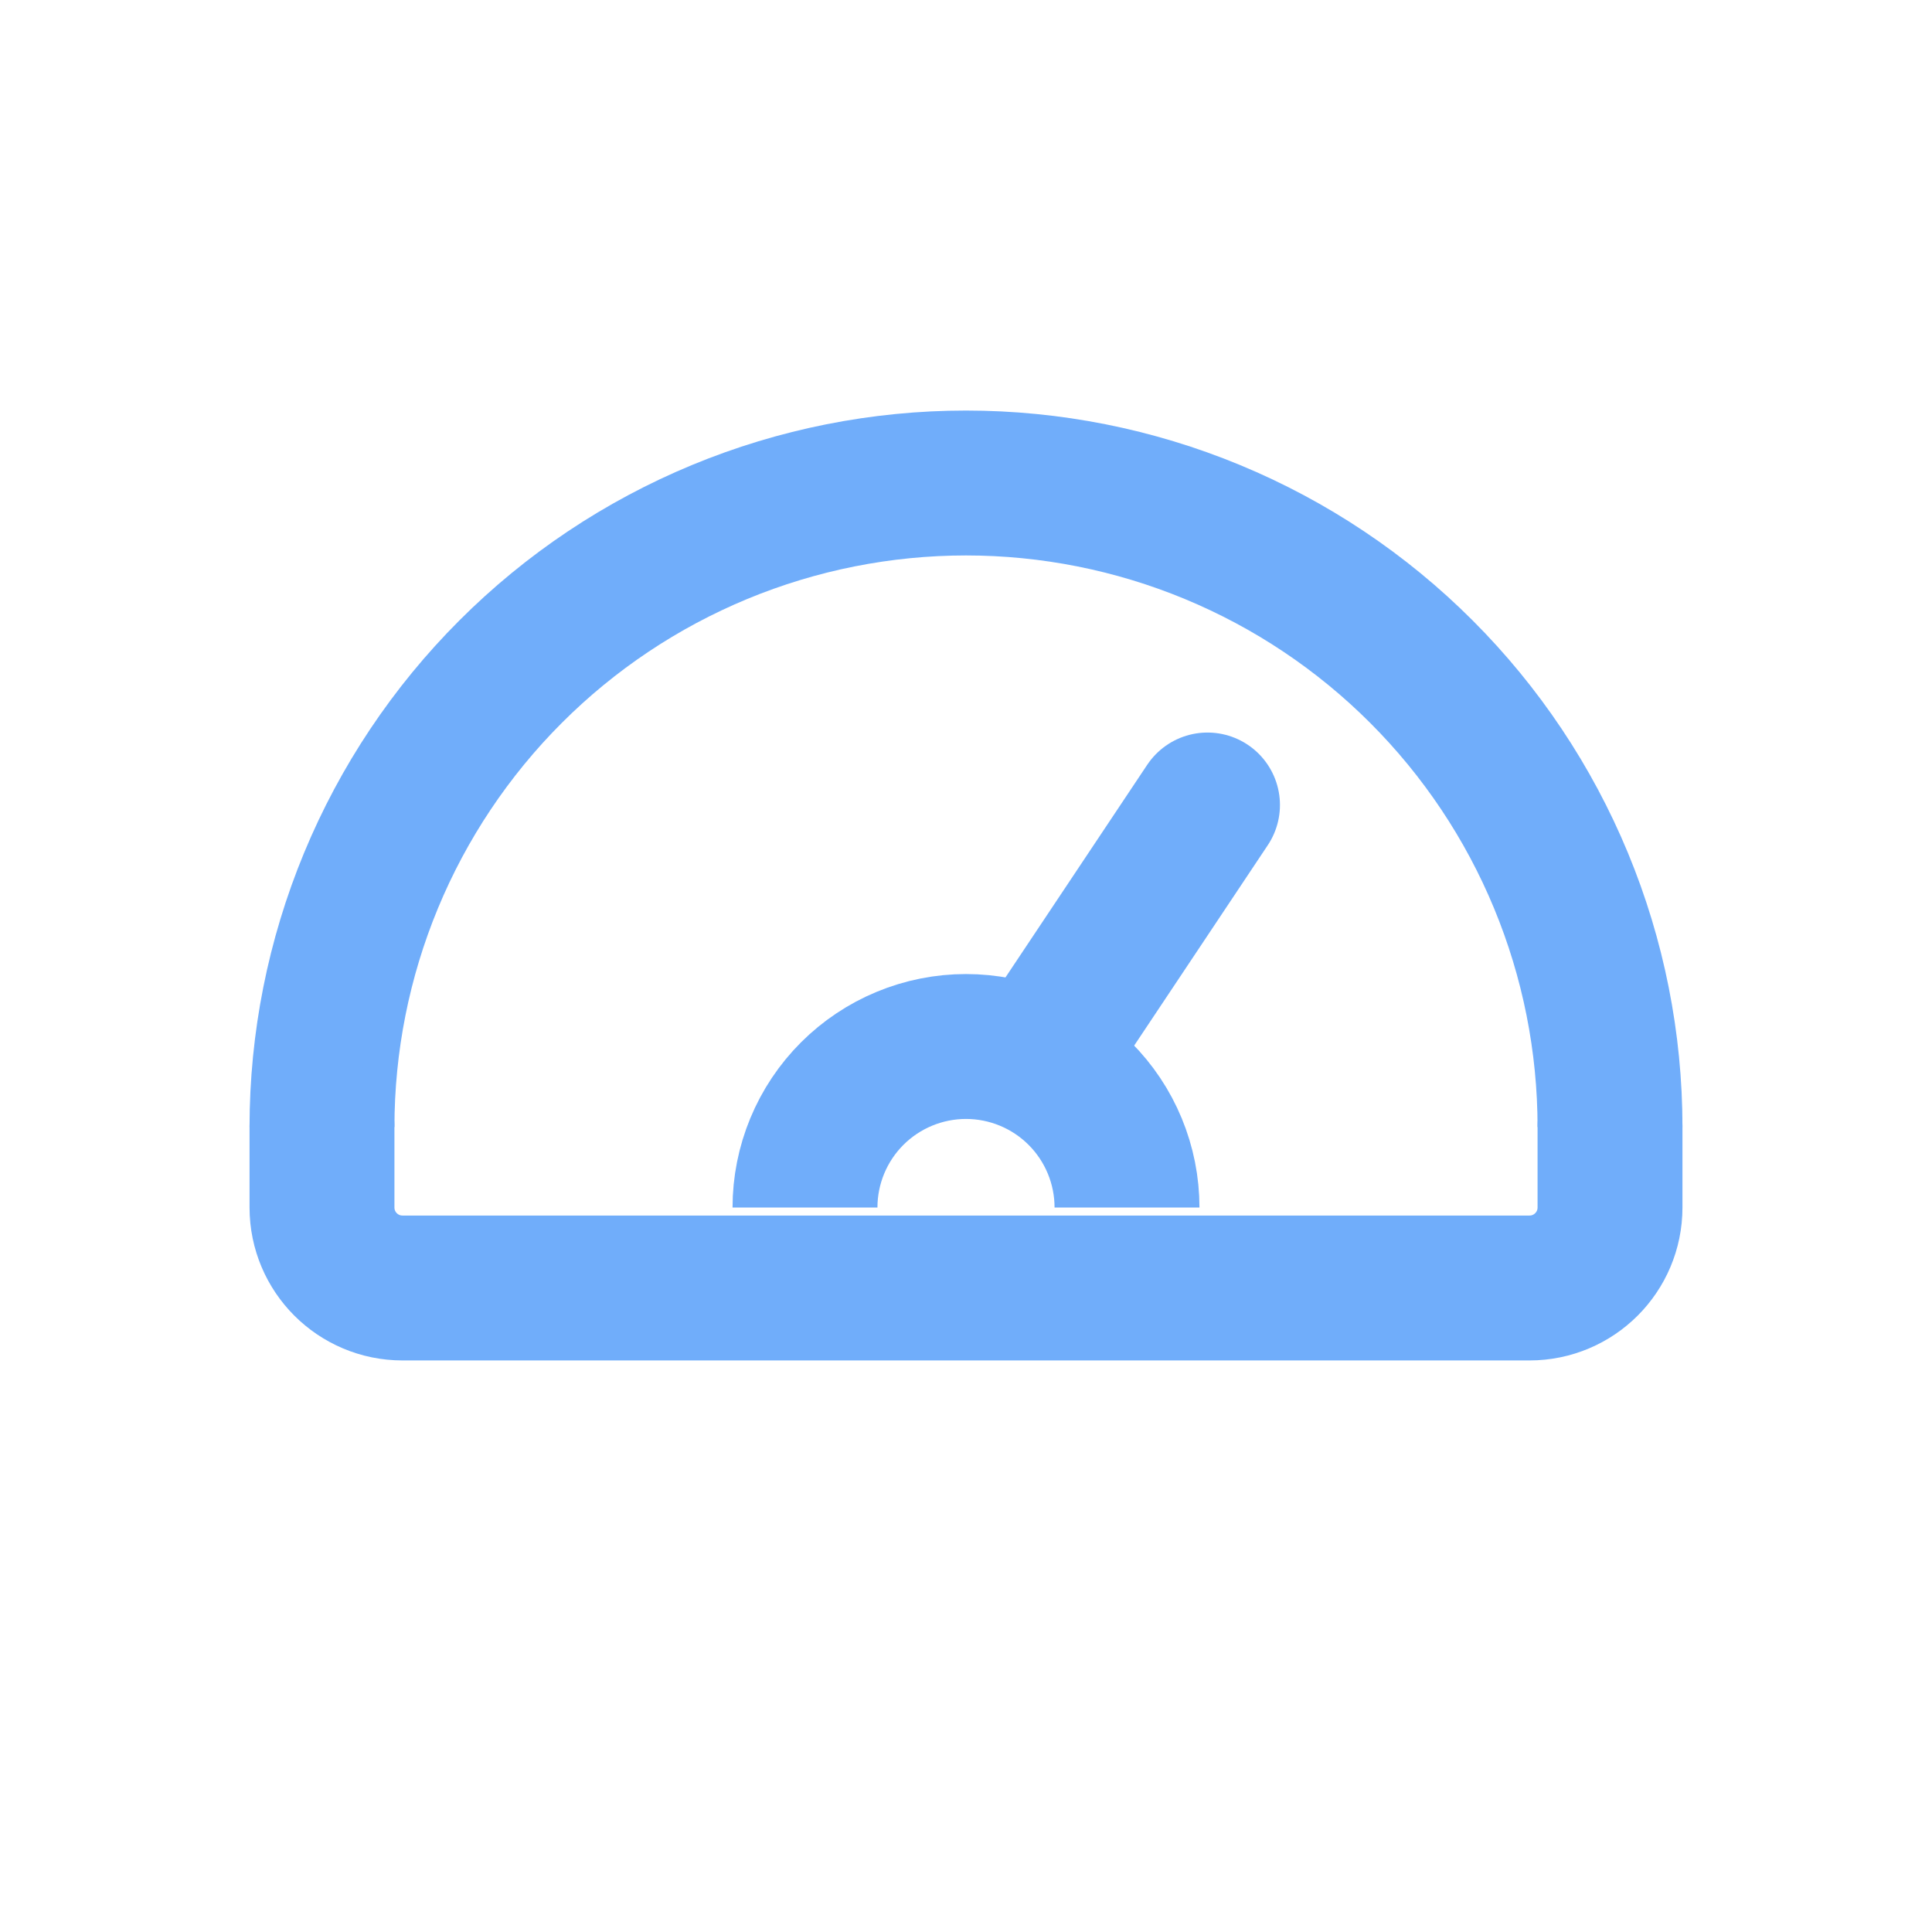
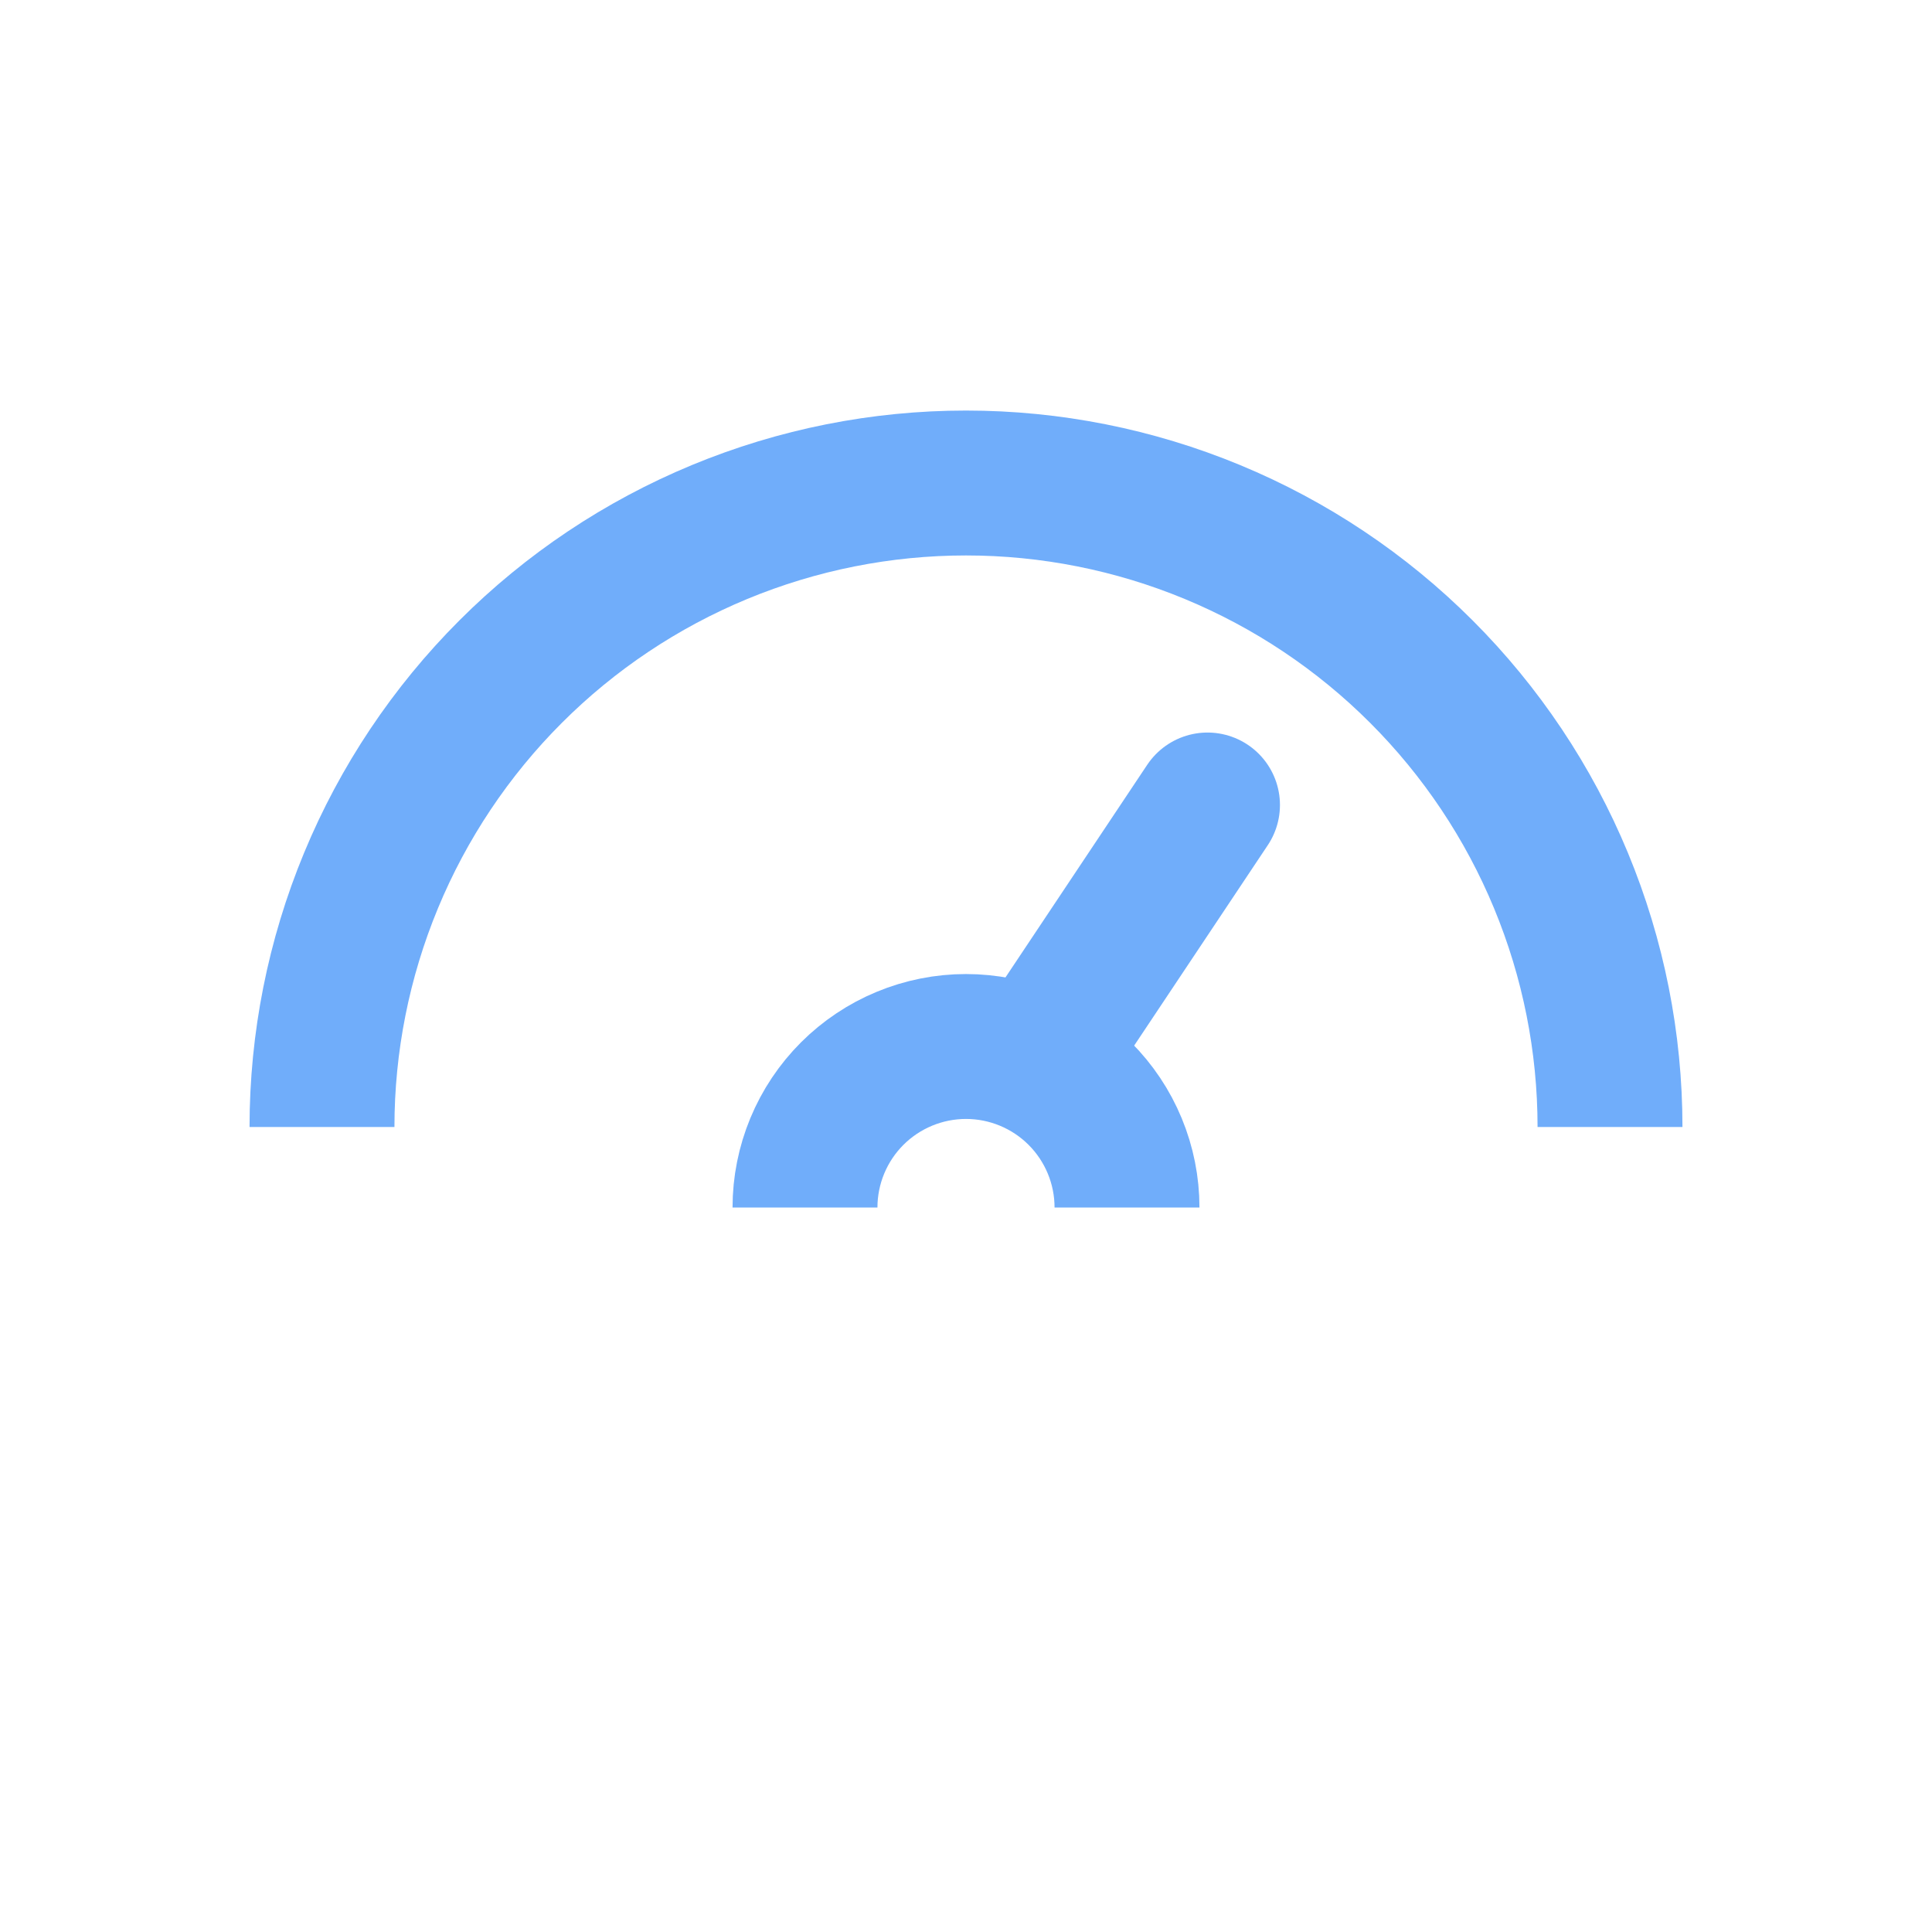
<svg xmlns="http://www.w3.org/2000/svg" width="80" height="80" viewBox="0 0 80 80" fill="none">
  <path d="M13.333 46.667C13.333 43.165 14.023 39.697 15.363 36.462C16.703 33.226 18.668 30.287 21.144 27.811C23.62 25.334 26.56 23.37 29.795 22.03C33.031 20.69 36.498 20 40 20C43.502 20 46.97 20.69 50.205 22.03C53.44 23.37 56.38 25.334 58.856 27.811C61.332 30.287 63.297 33.226 64.637 36.462C65.977 39.697 66.667 43.165 66.667 46.667" stroke="#70ADFA" stroke-width="6" stroke-linejoin="round" />
  <path d="M33.333 50C33.333 49.125 33.506 48.258 33.841 47.449C34.176 46.64 34.667 45.905 35.286 45.286C35.905 44.667 36.64 44.176 37.449 43.841C38.258 43.506 39.125 43.333 40 43.333C40.875 43.333 41.742 43.506 42.551 43.841C43.36 44.176 44.095 44.667 44.714 45.286C45.333 45.905 45.824 46.64 46.159 47.449C46.494 48.258 46.667 49.125 46.667 50" stroke="#70ADFA" stroke-width="6" stroke-linejoin="round" />
  <path d="M43.333 43.333L50 33.333" stroke="#70ADFA" stroke-width="6" stroke-linecap="round" stroke-linejoin="round" />
-   <path d="M66.667 46.667V50C66.667 51.841 65.174 53.333 63.333 53.333H16.667C14.826 53.333 13.333 51.841 13.333 50V46.667" stroke="#70ADFA" stroke-width="6" stroke-linecap="round" stroke-linejoin="round" />
</svg>